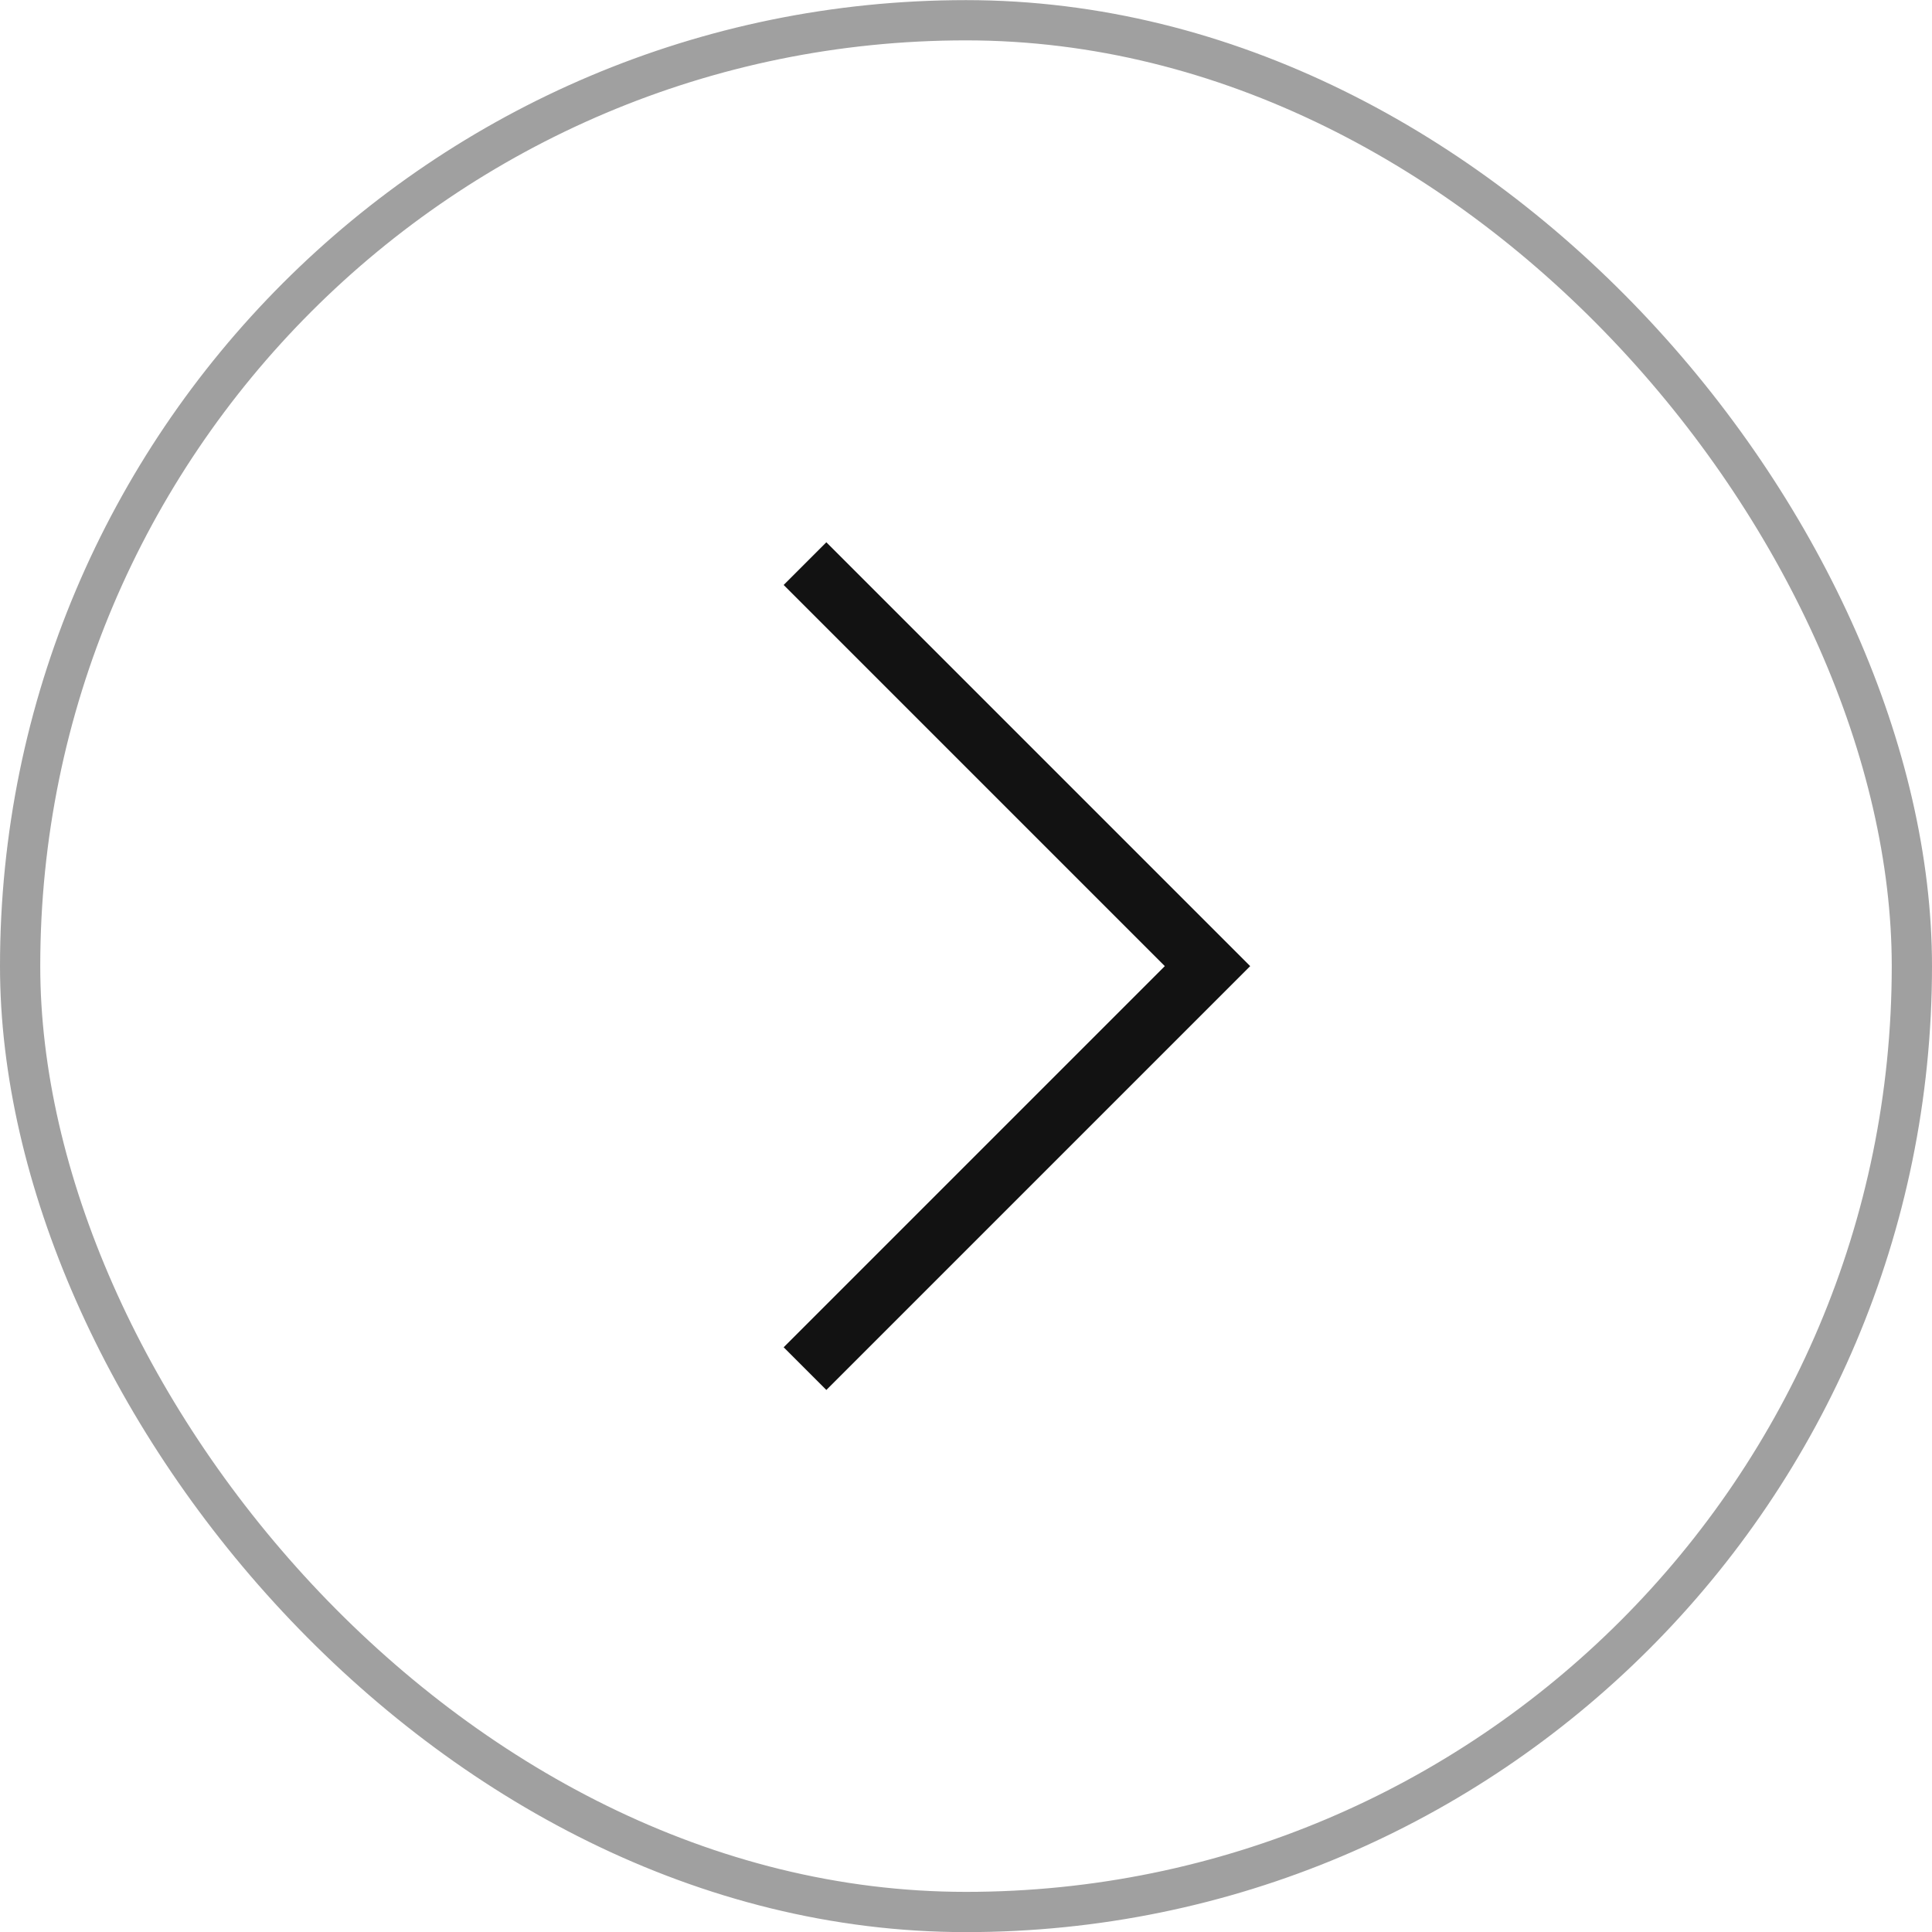
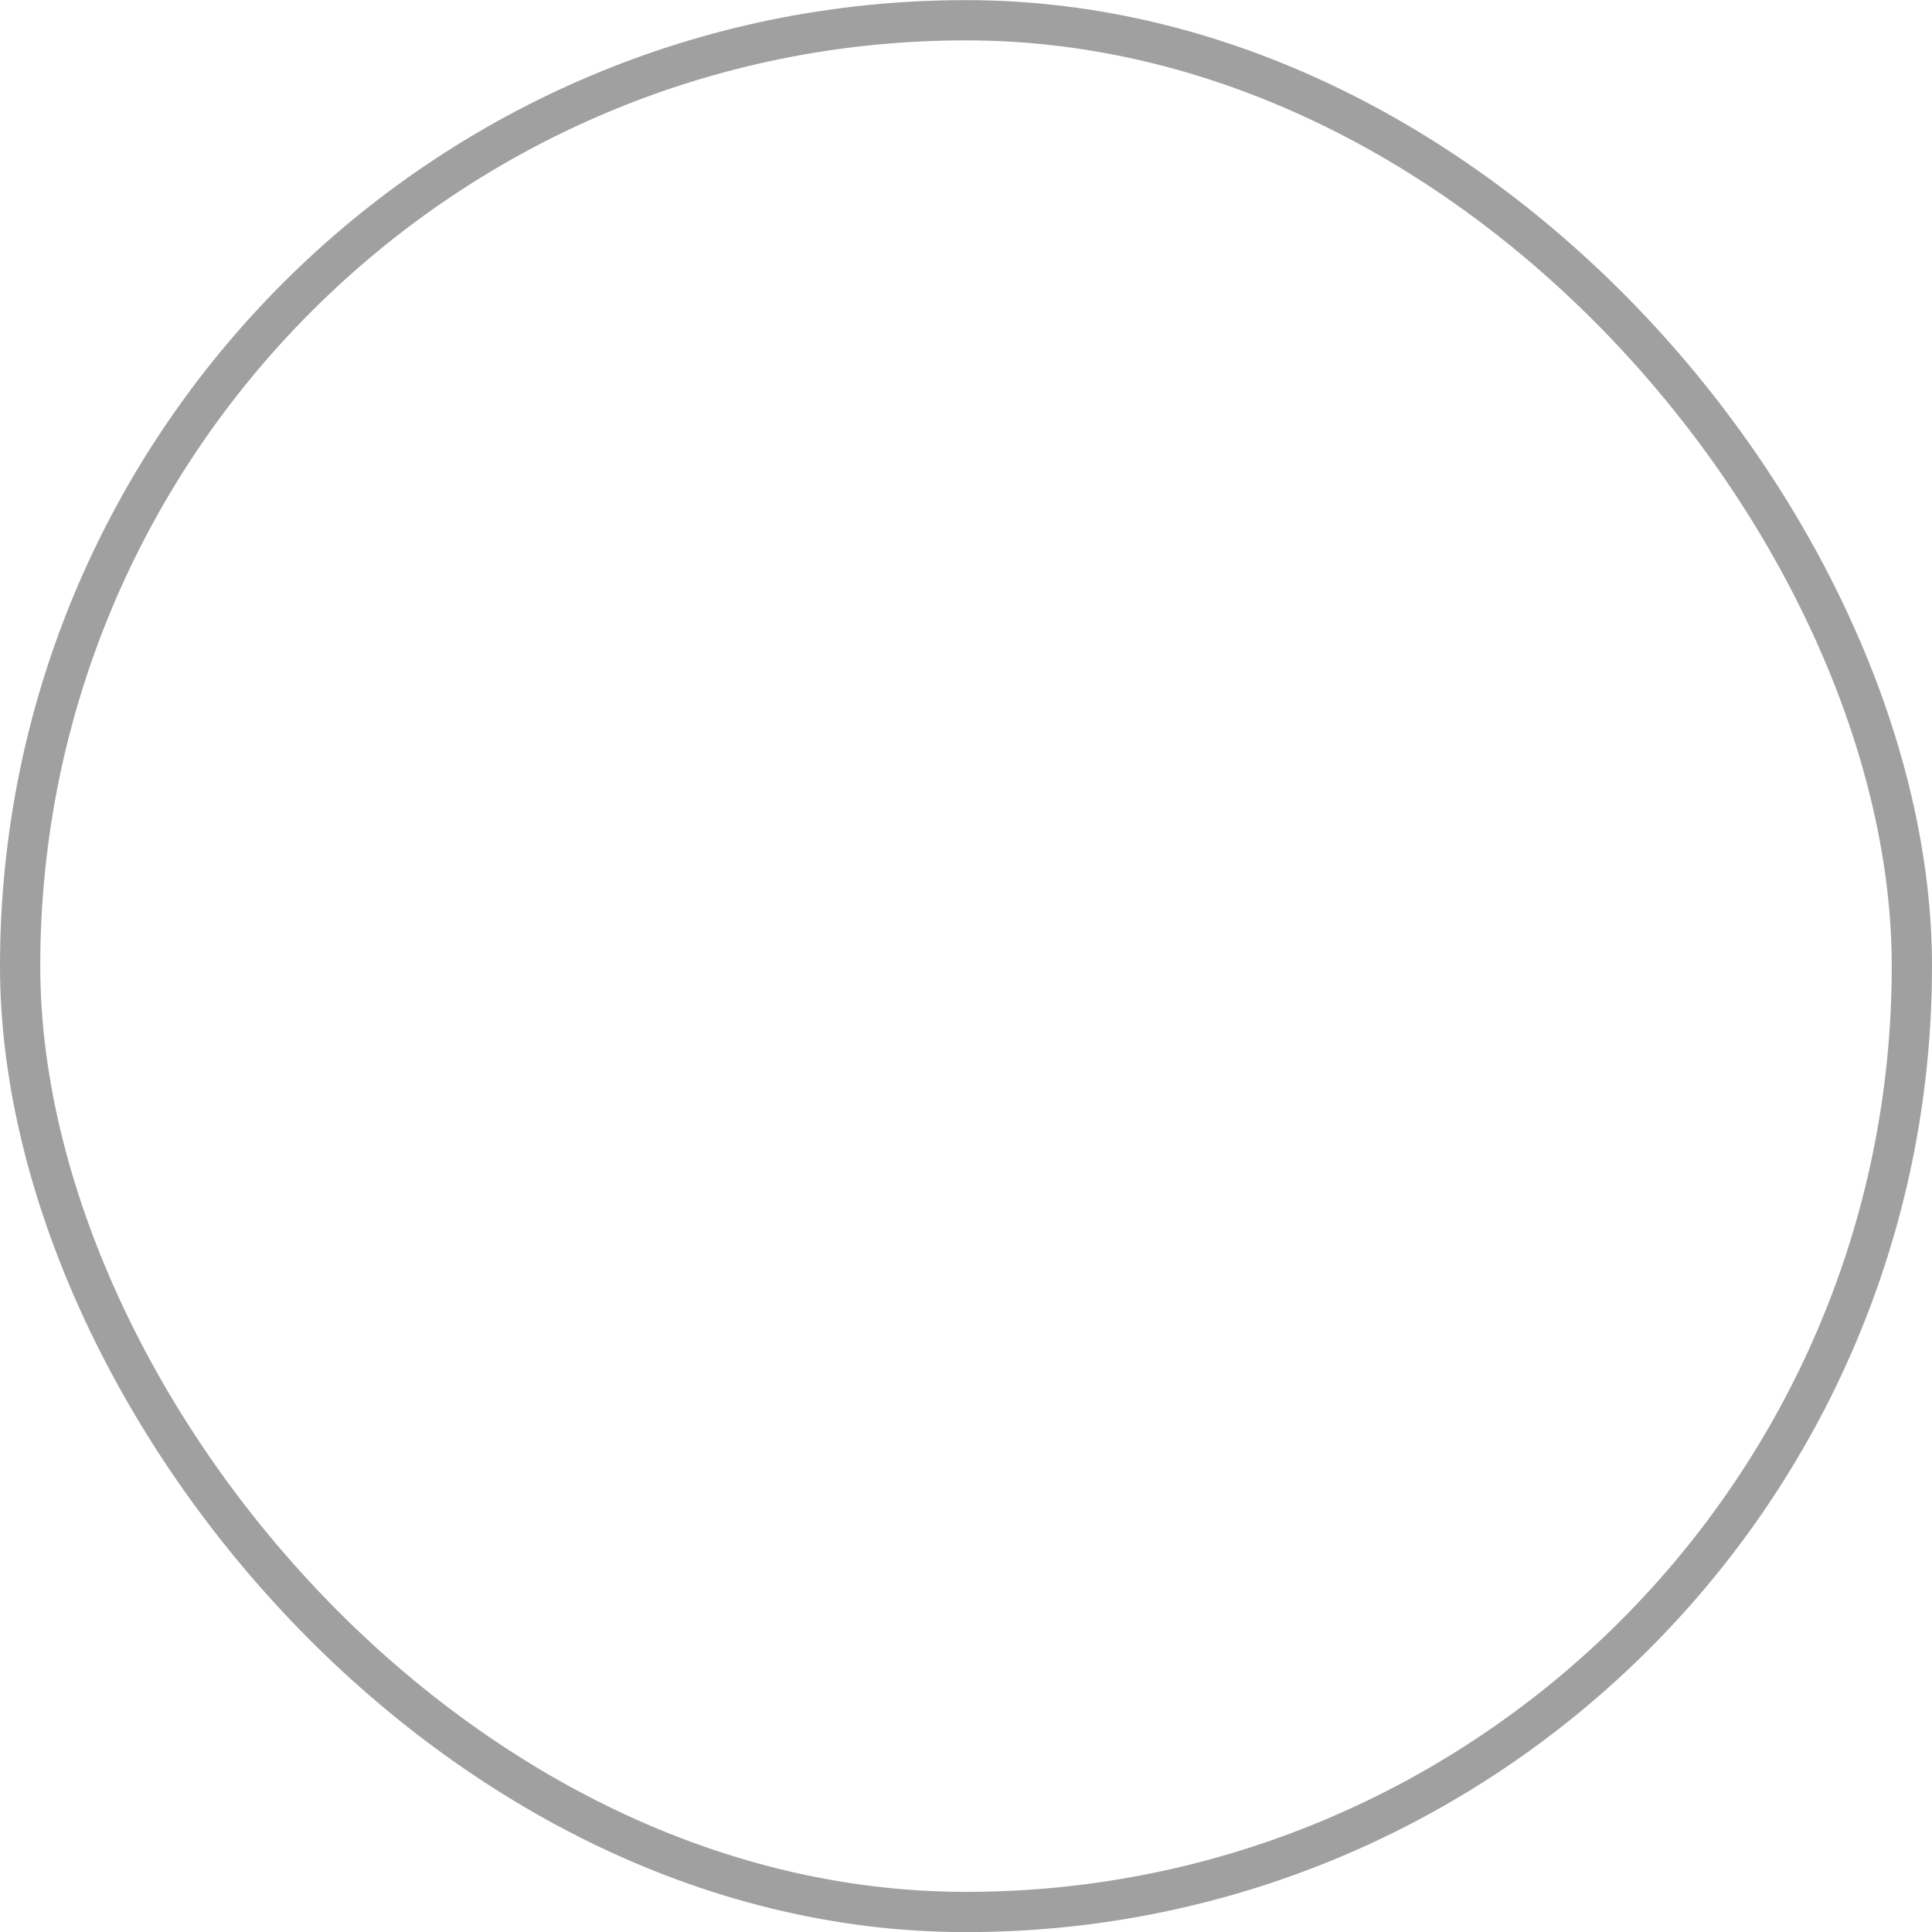
<svg xmlns="http://www.w3.org/2000/svg" width="48" height="48" viewBox="0 0 48 48" fill="none">
  <rect opacity="0.4" x="0.5" y="0.503" width="47" height="47" rx="23.5" stroke="#121212" />
  <g clip-path="url(#clip0_6112_3316)">
-     <path d="M20 34.003L30 24.003L20 14.003" stroke="#121212" stroke-width="1.5" />
-   </g>
+     </g>
  <defs>
    <clipPath id="clip0_6112_3316">
-       <rect x="12" y="12.003" width="24" height="24" rx="12" fill="white" />
-     </clipPath>
+       </clipPath>
  </defs>
</svg>